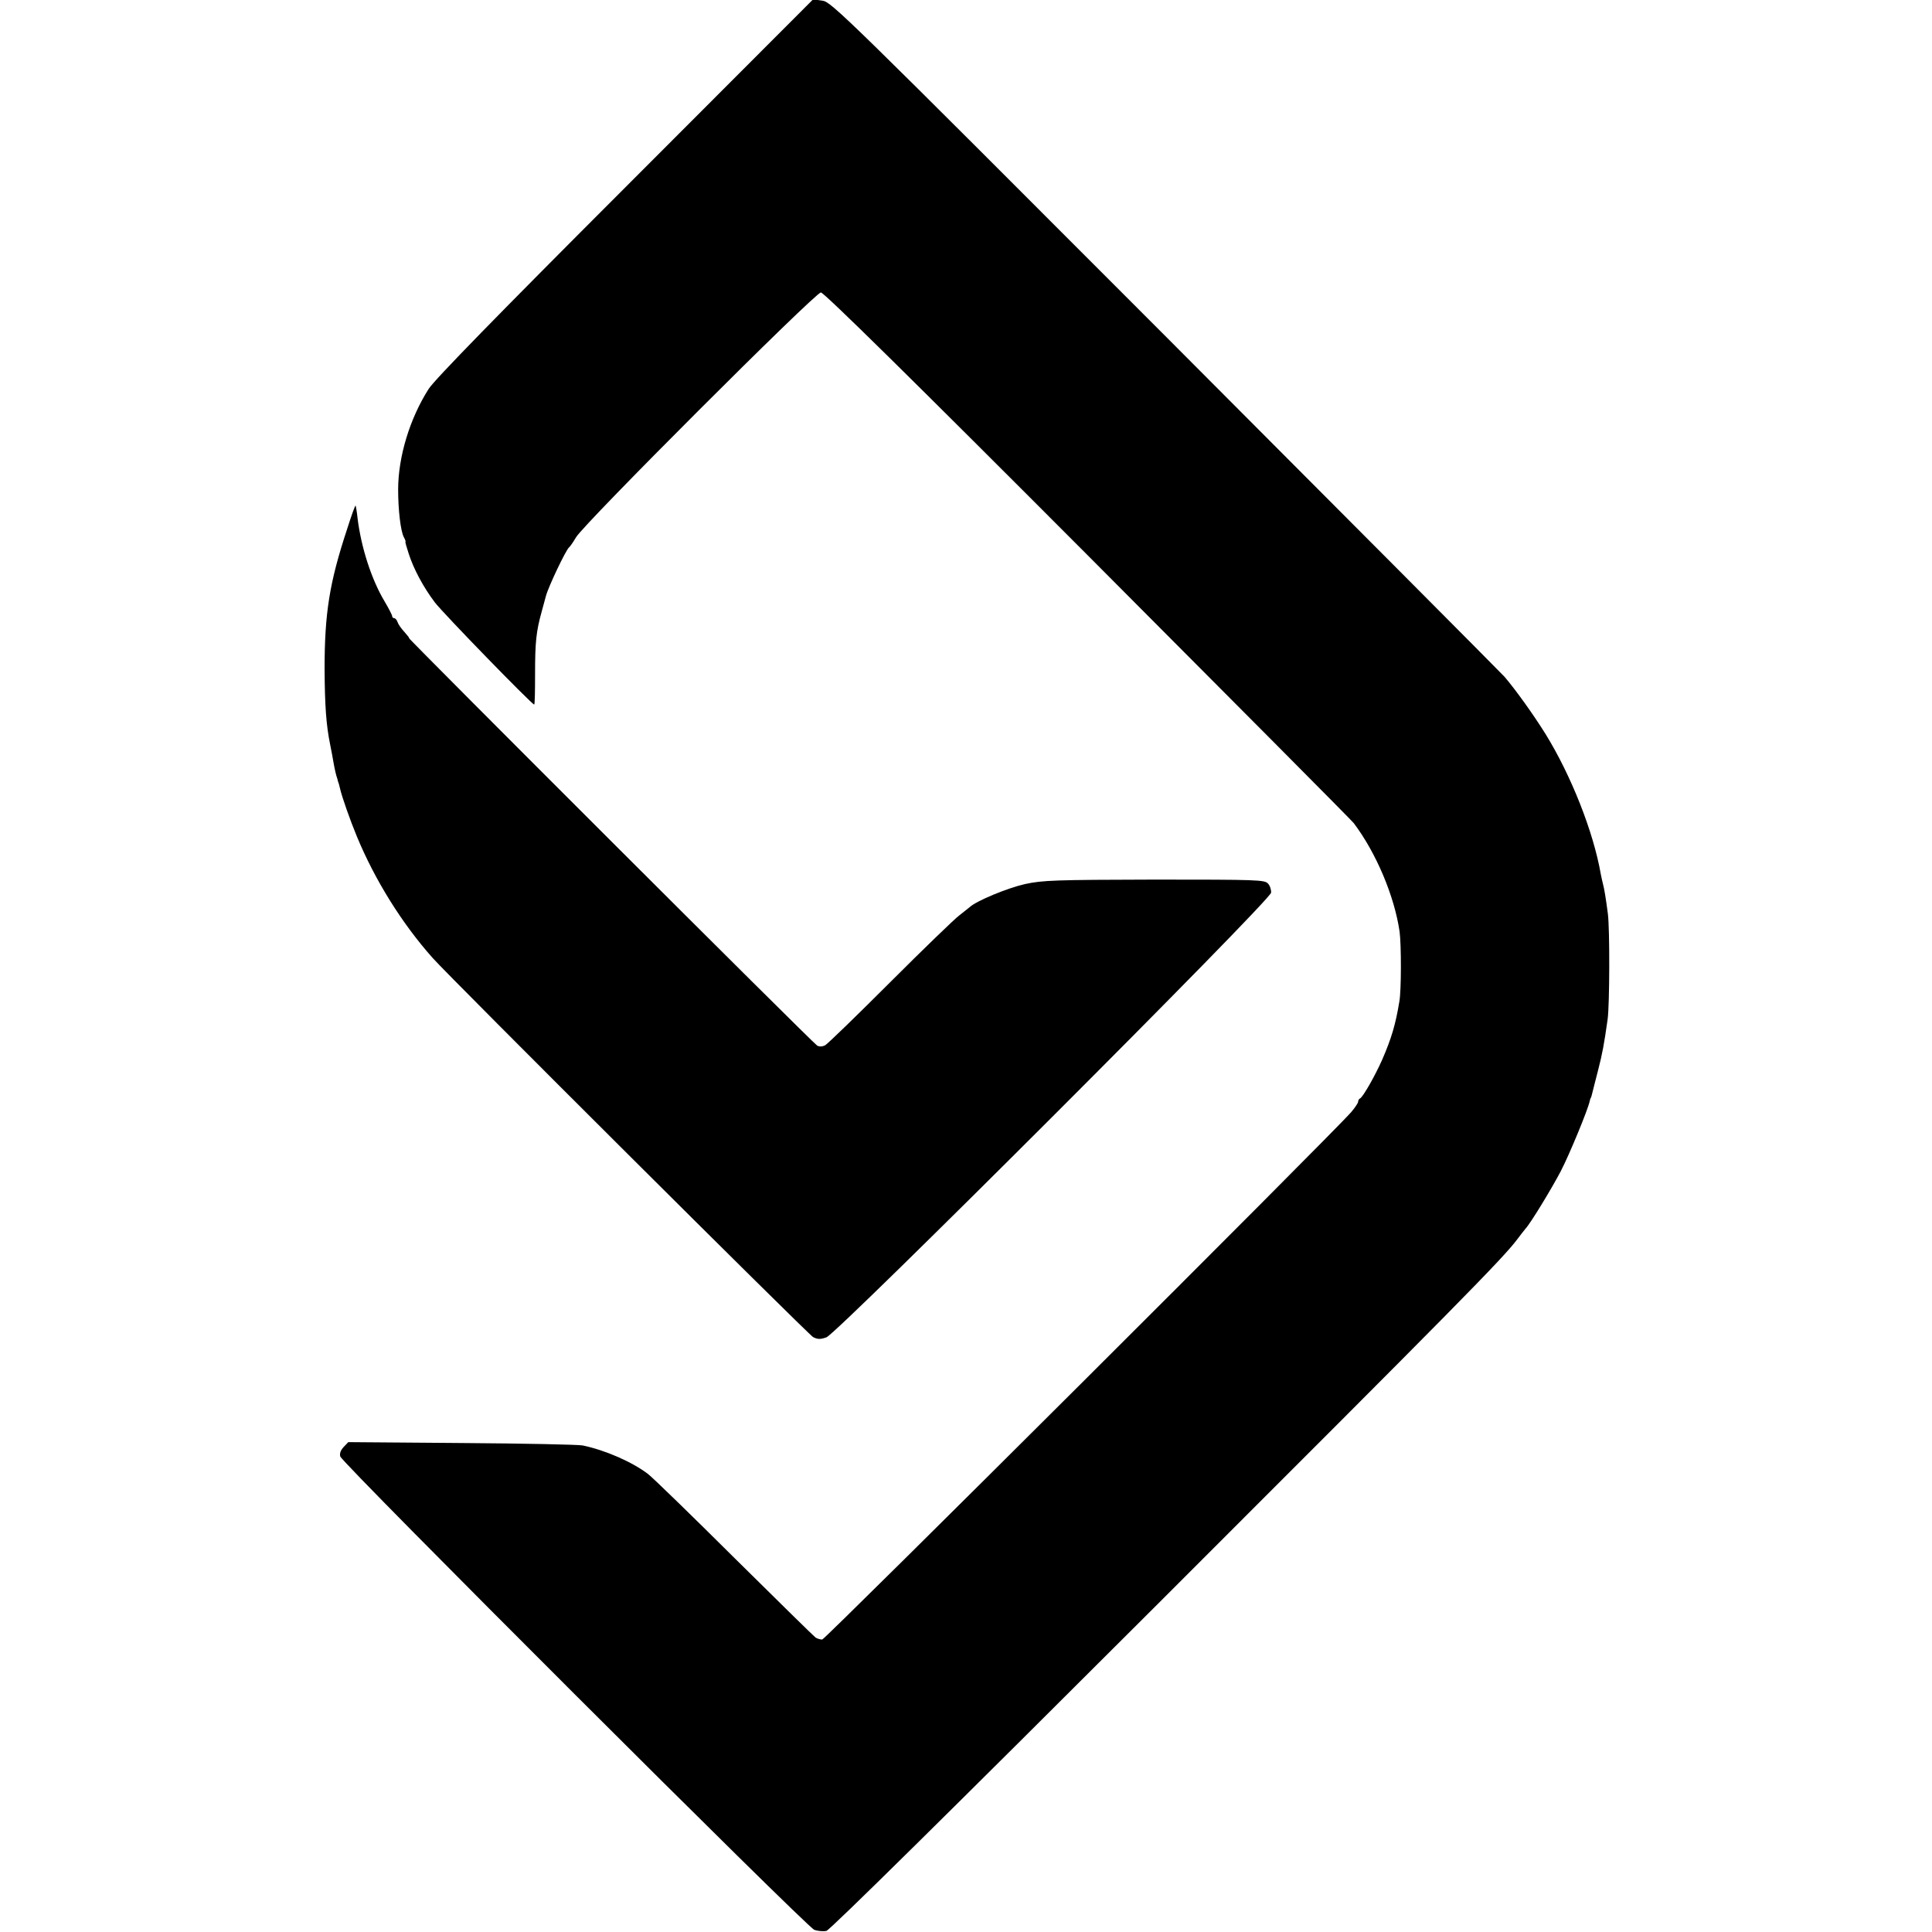
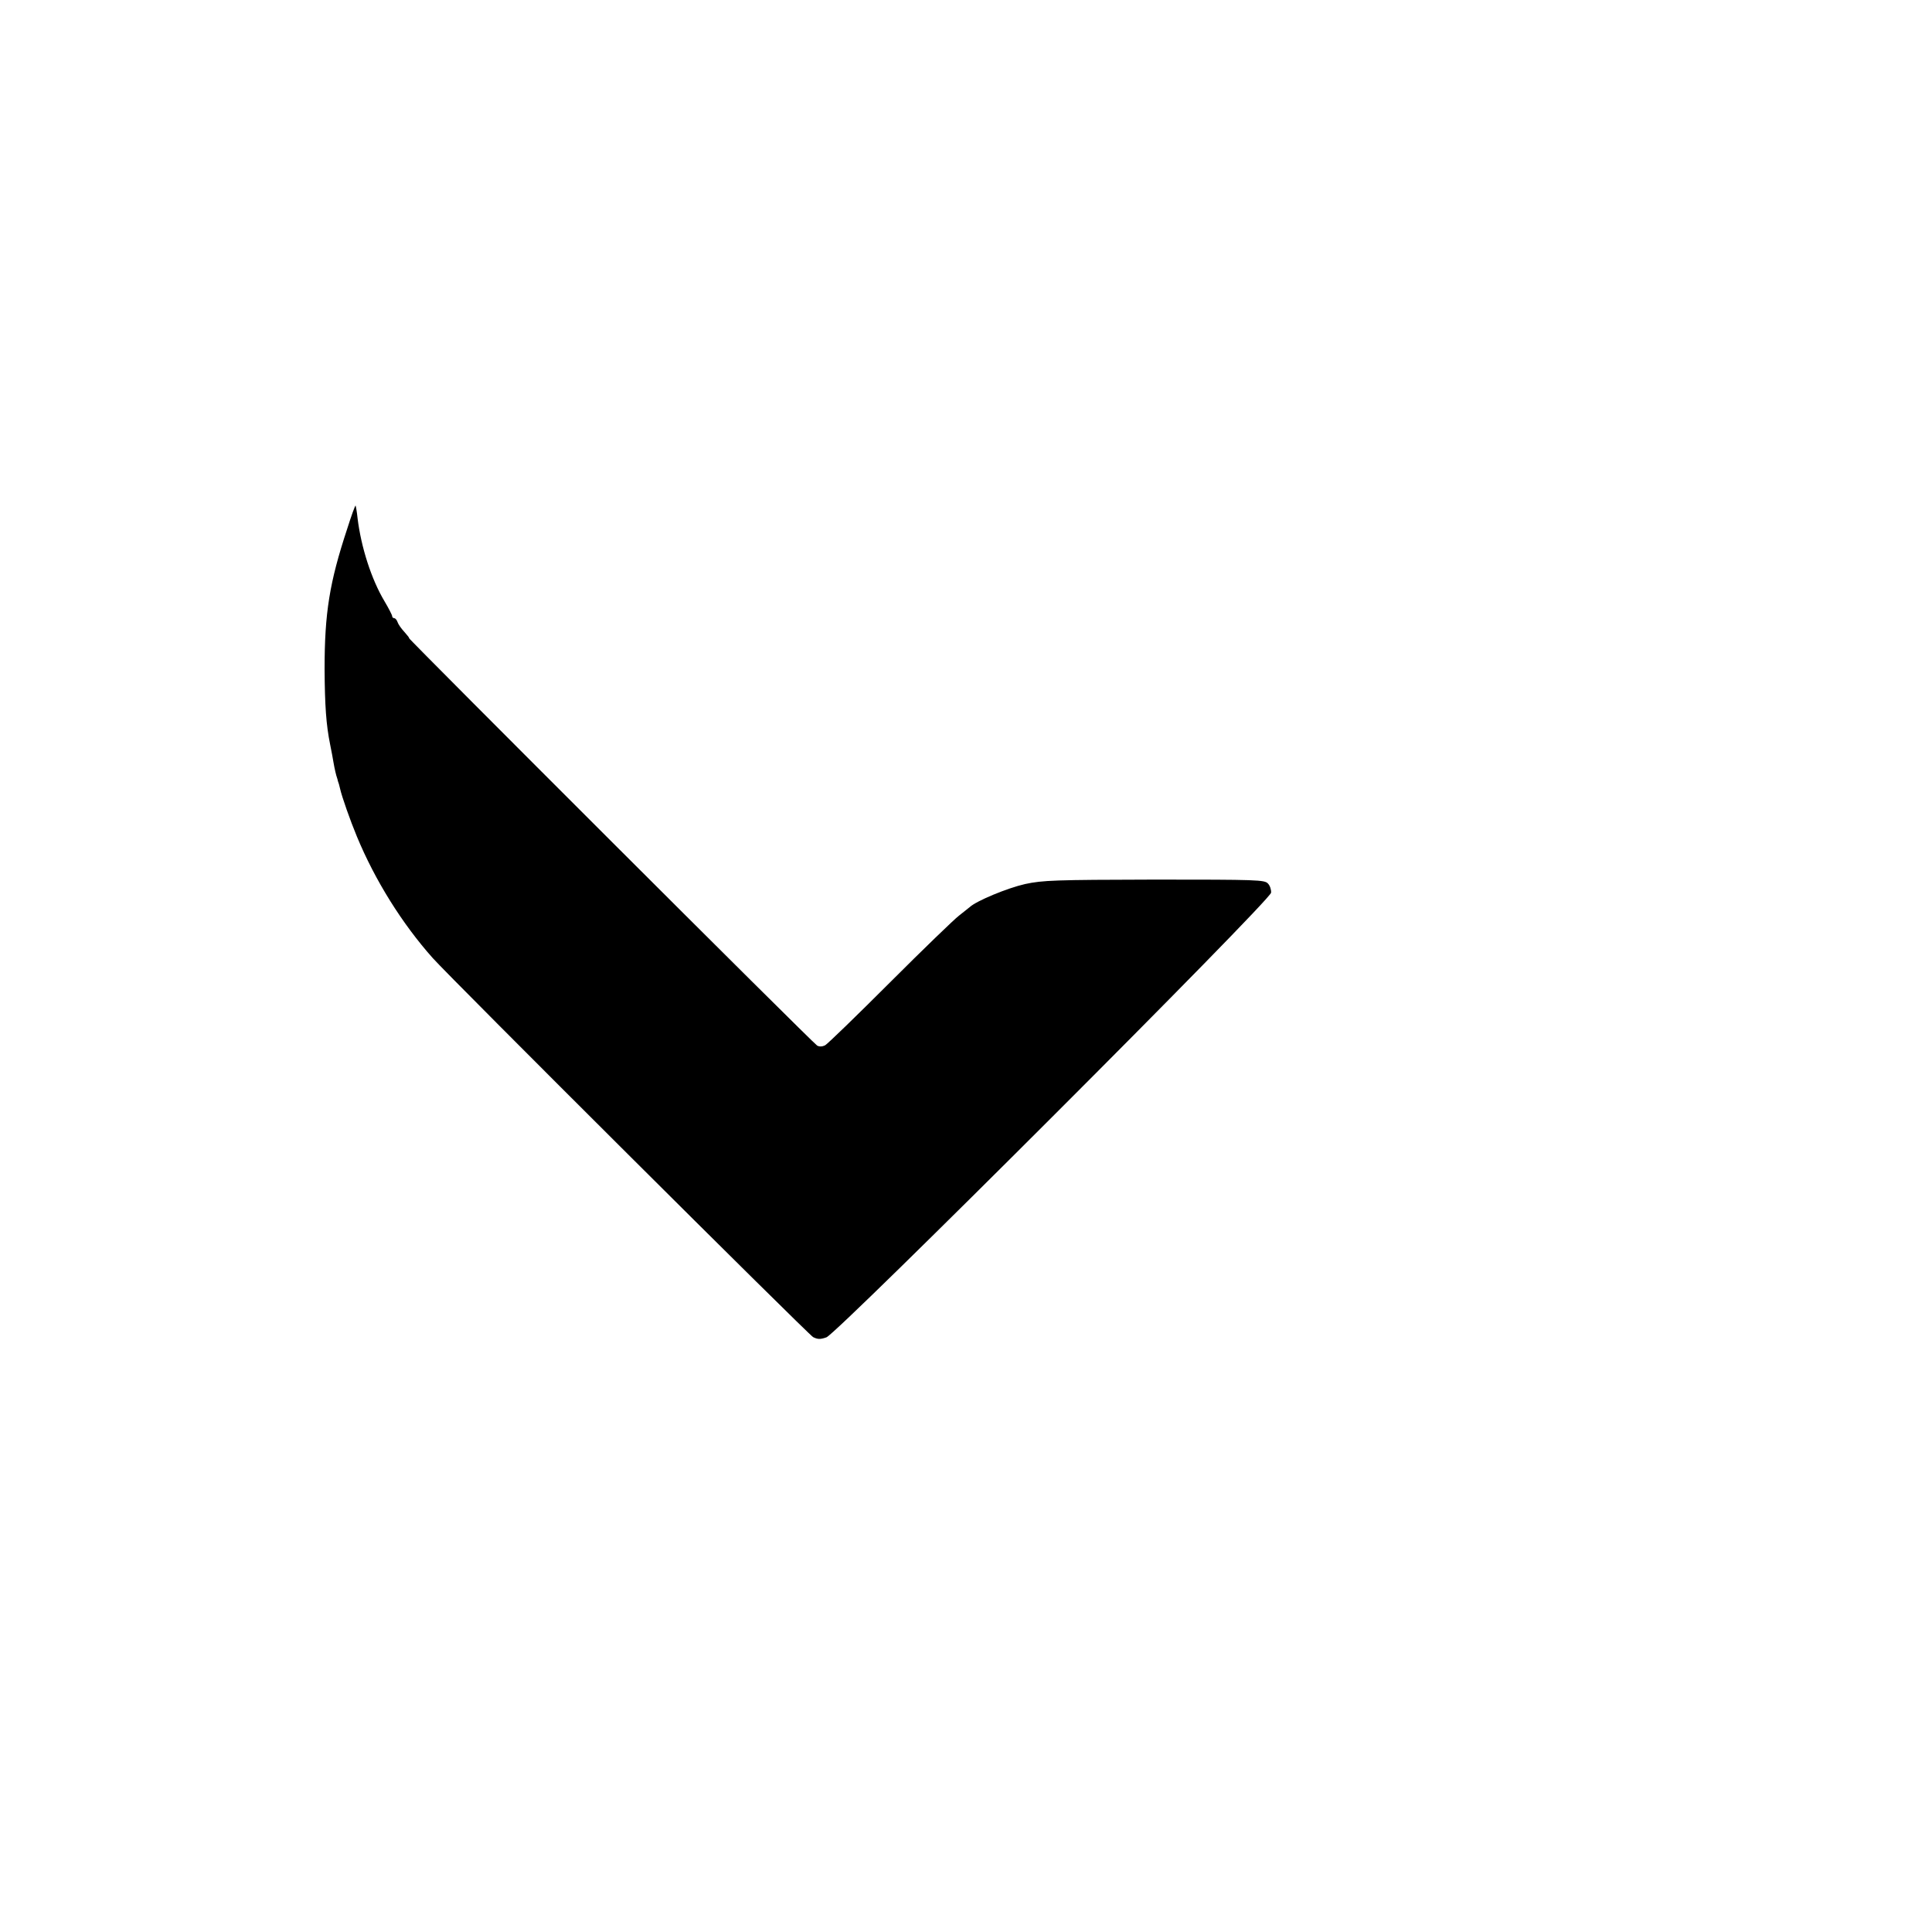
<svg xmlns="http://www.w3.org/2000/svg" version="1.0" width="872pt" height="872pt" viewBox="0 0 872 872" preserveAspectRatio="xMidYMid meet">
  <g transform="translate(0,872) scale(0.1,-0.1)" fill="#000000" stroke="none">
-     <path d="M2822 7874 c-573 -573 -861 -868 -887 -909 -85 -133 -138 -306 -138 -455 0 -90 11 -188 26 -215 6 -11 9 -20 7 -20 -2 0 5 -25 15 -55 22 -68 65 -149 117 -218 35 -47 439 -462 449 -462 3 0 4 62 4 138 0 144 5 192 30 282 8 30 17 62 19 70 12 44 91 210 105 220 4 3 18 23 31 45 35 61 1080 1105 1105 1105 14 0 409 -389 1205 -1187 652 -654 1192 -1197 1200 -1208 102 -135 184 -331 207 -490 8 -59 8 -265 -1 -315 -17 -103 -35 -165 -78 -264 -32 -72 -87 -169 -100 -174 -4 -2 -8 -8 -8 -14 0 -6 -14 -27 -31 -47 -78 -91 -2375 -2381 -2388 -2381 -9 0 -22 4 -30 9 -7 5 -171 166 -365 358 -193 192 -369 363 -391 380 -72 55 -194 108 -295 129 -19 4 -265 9 -547 11 l-511 4 -21 -22 c-14 -15 -19 -30 -15 -43 10 -32 2104 -2123 2139 -2136 16 -6 41 -8 55 -5 16 4 559 540 1483 1463 1359 1358 1572 1573 1637 1661 14 19 30 39 35 45 22 23 117 179 159 259 40 77 124 281 131 317 2 8 4 15 5 15 1 0 3 7 5 15 8 31 14 57 28 110 19 74 27 116 43 230 9 67 10 406 1 476 -9 69 -16 112 -22 134 -2 8 -7 29 -10 45 -33 190 -133 443 -248 630 -56 90 -135 200 -186 260 -20 22 -711 716 -1536 1543 -1443 1445 -1503 1504 -1543 1509 l-42 6 -848 -849z" />
    <path d="M1567 6333 c-80 -242 -102 -380 -102 -633 1 -164 7 -251 25 -340 6 -30 13 -66 15 -80 5 -30 13 -63 16 -70 1 -3 3 -9 4 -15 2 -5 4 -12 5 -15 1 -3 3 -12 5 -20 8 -36 46 -144 76 -216 82 -198 204 -393 342 -548 83 -93 1696 -1700 1717 -1711 20 -10 32 -11 60 -1 49 17 2005 1972 2007 2007 1 13 -5 32 -14 41 -15 17 -47 18 -512 18 -452 -1 -504 -3 -584 -20 -80 -18 -220 -76 -250 -104 -7 -6 -29 -23 -49 -39 -20 -15 -160 -150 -311 -301 -150 -150 -282 -278 -293 -284 -12 -6 -26 -7 -36 -1 -17 9 -1849 1839 -1842 1839 3 0 -7 12 -21 28 -14 15 -28 35 -31 45 -3 9 -10 17 -15 17 -5 0 -9 4 -9 9 0 5 -16 36 -35 68 -59 99 -105 243 -121 373 -3 30 -8 56 -9 58 -2 2 -19 -45 -38 -105z" />
  </g>
</svg>